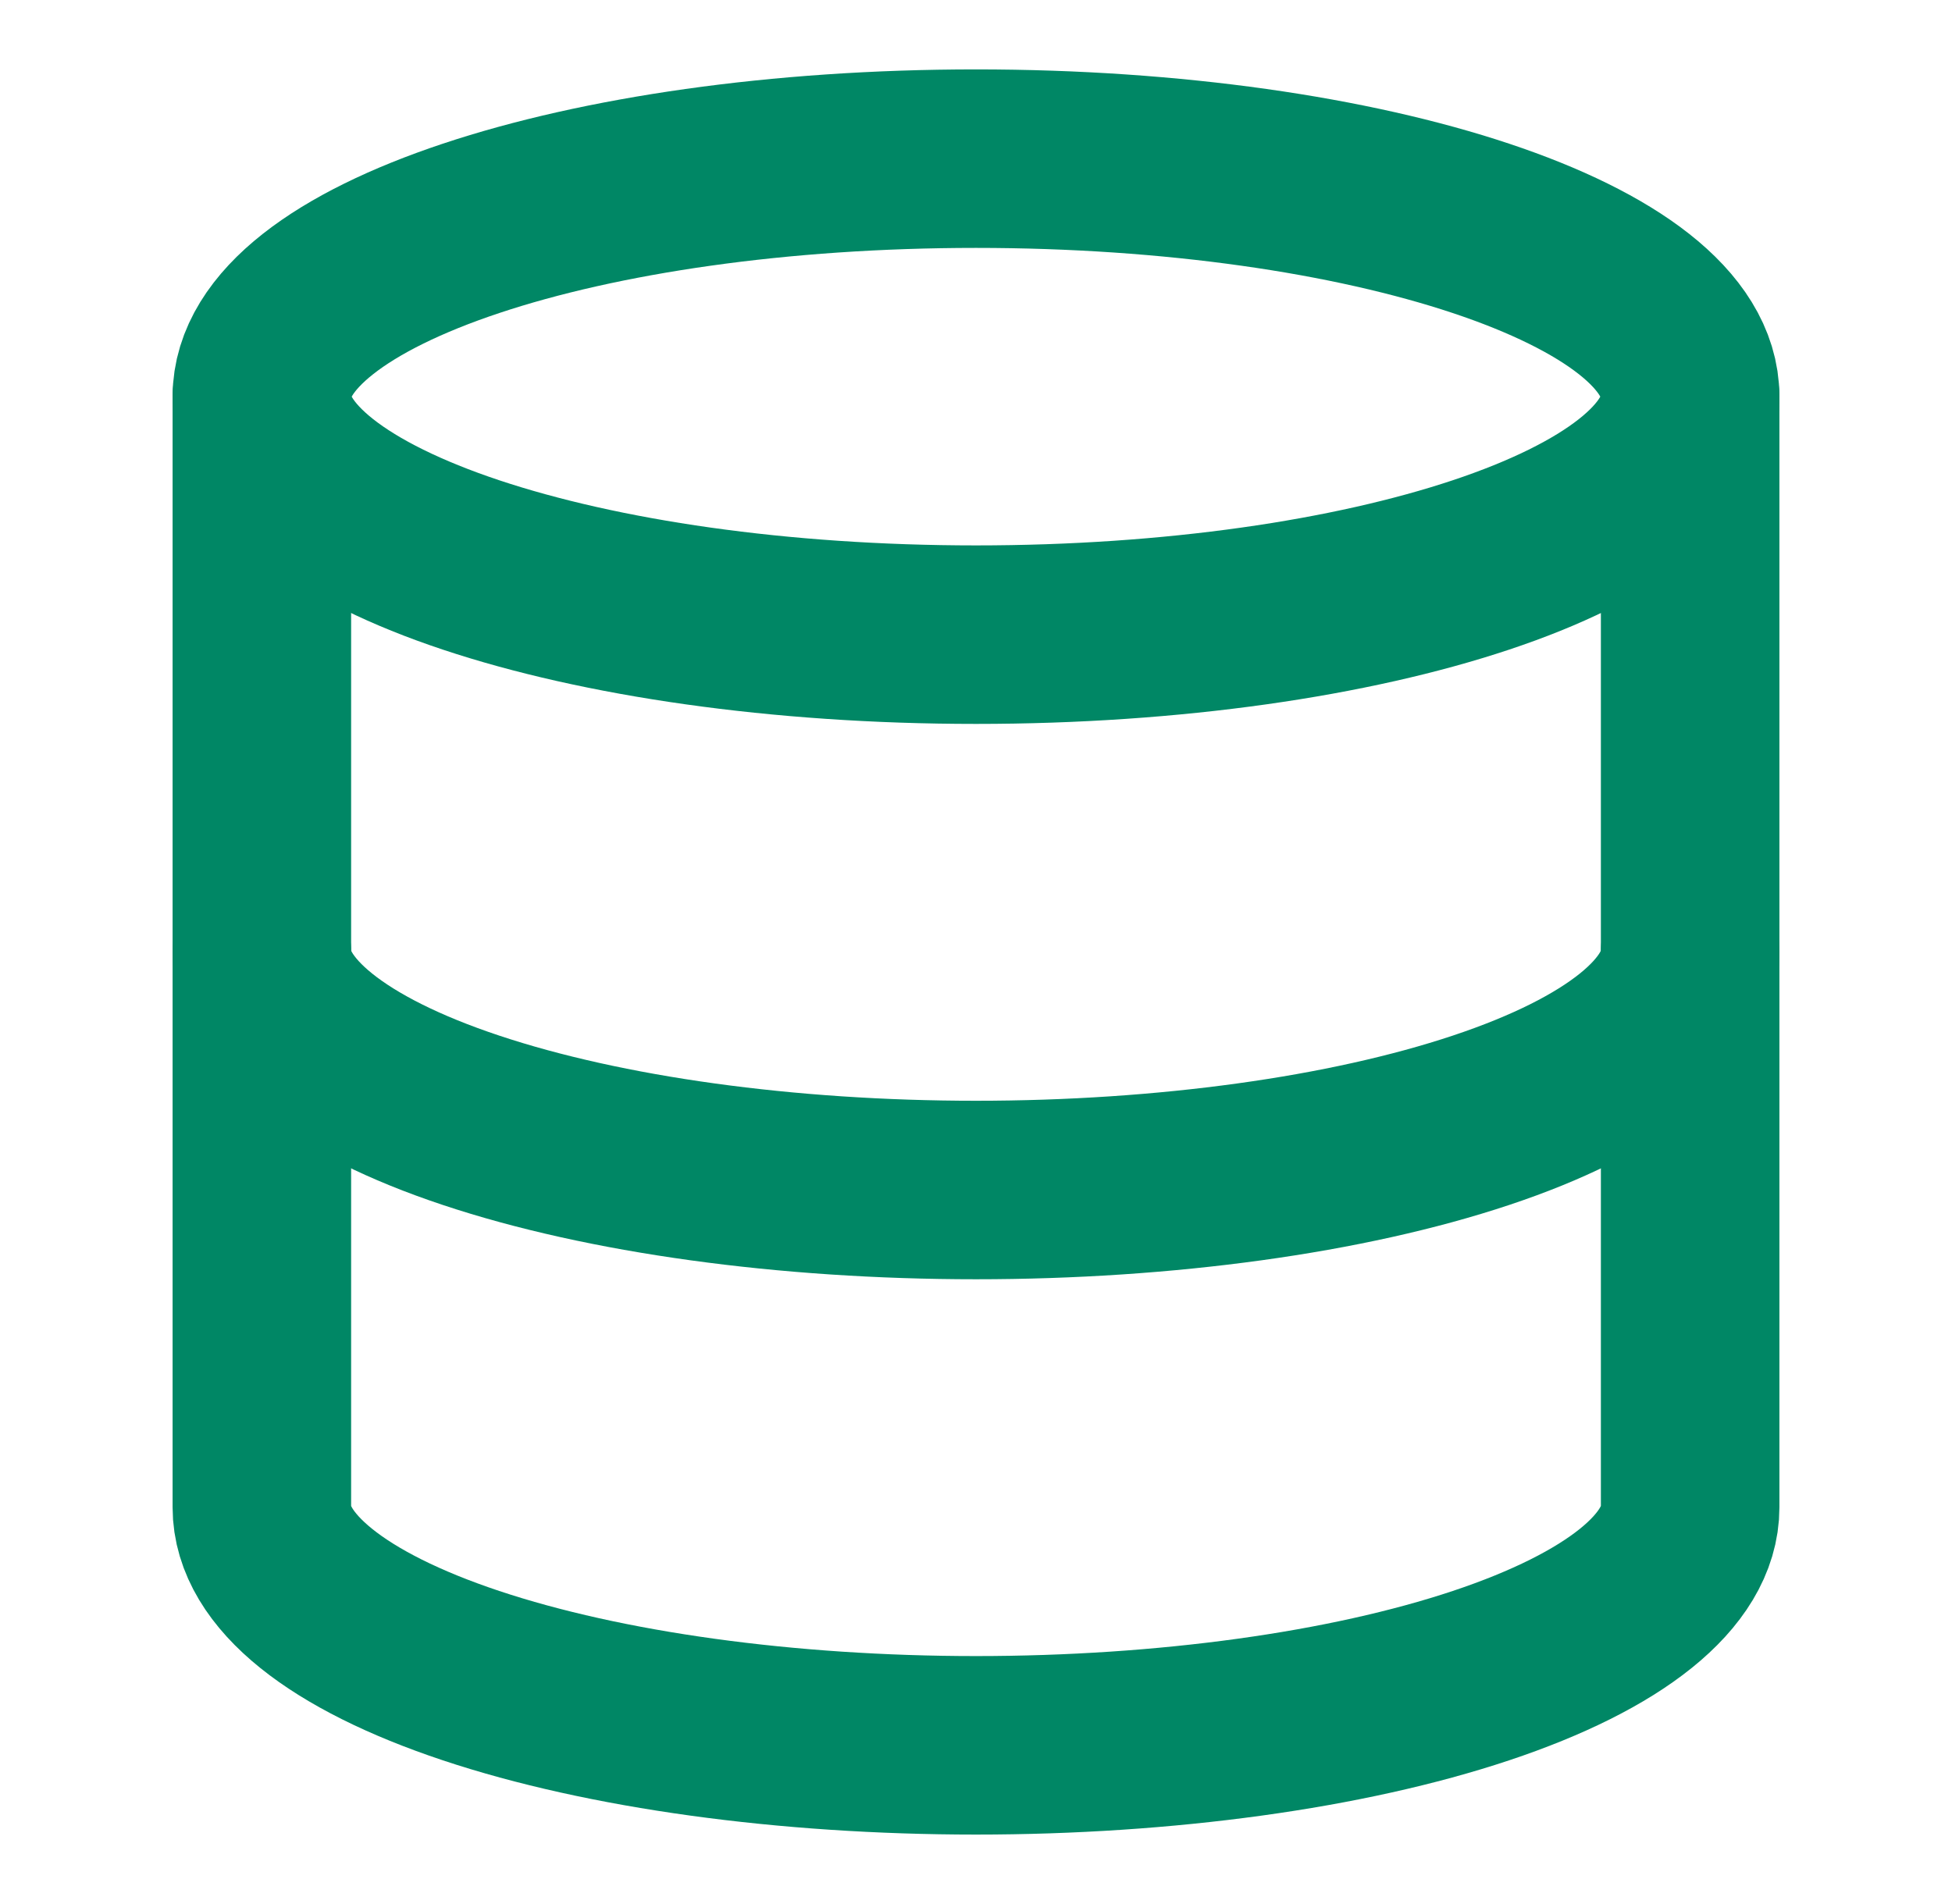
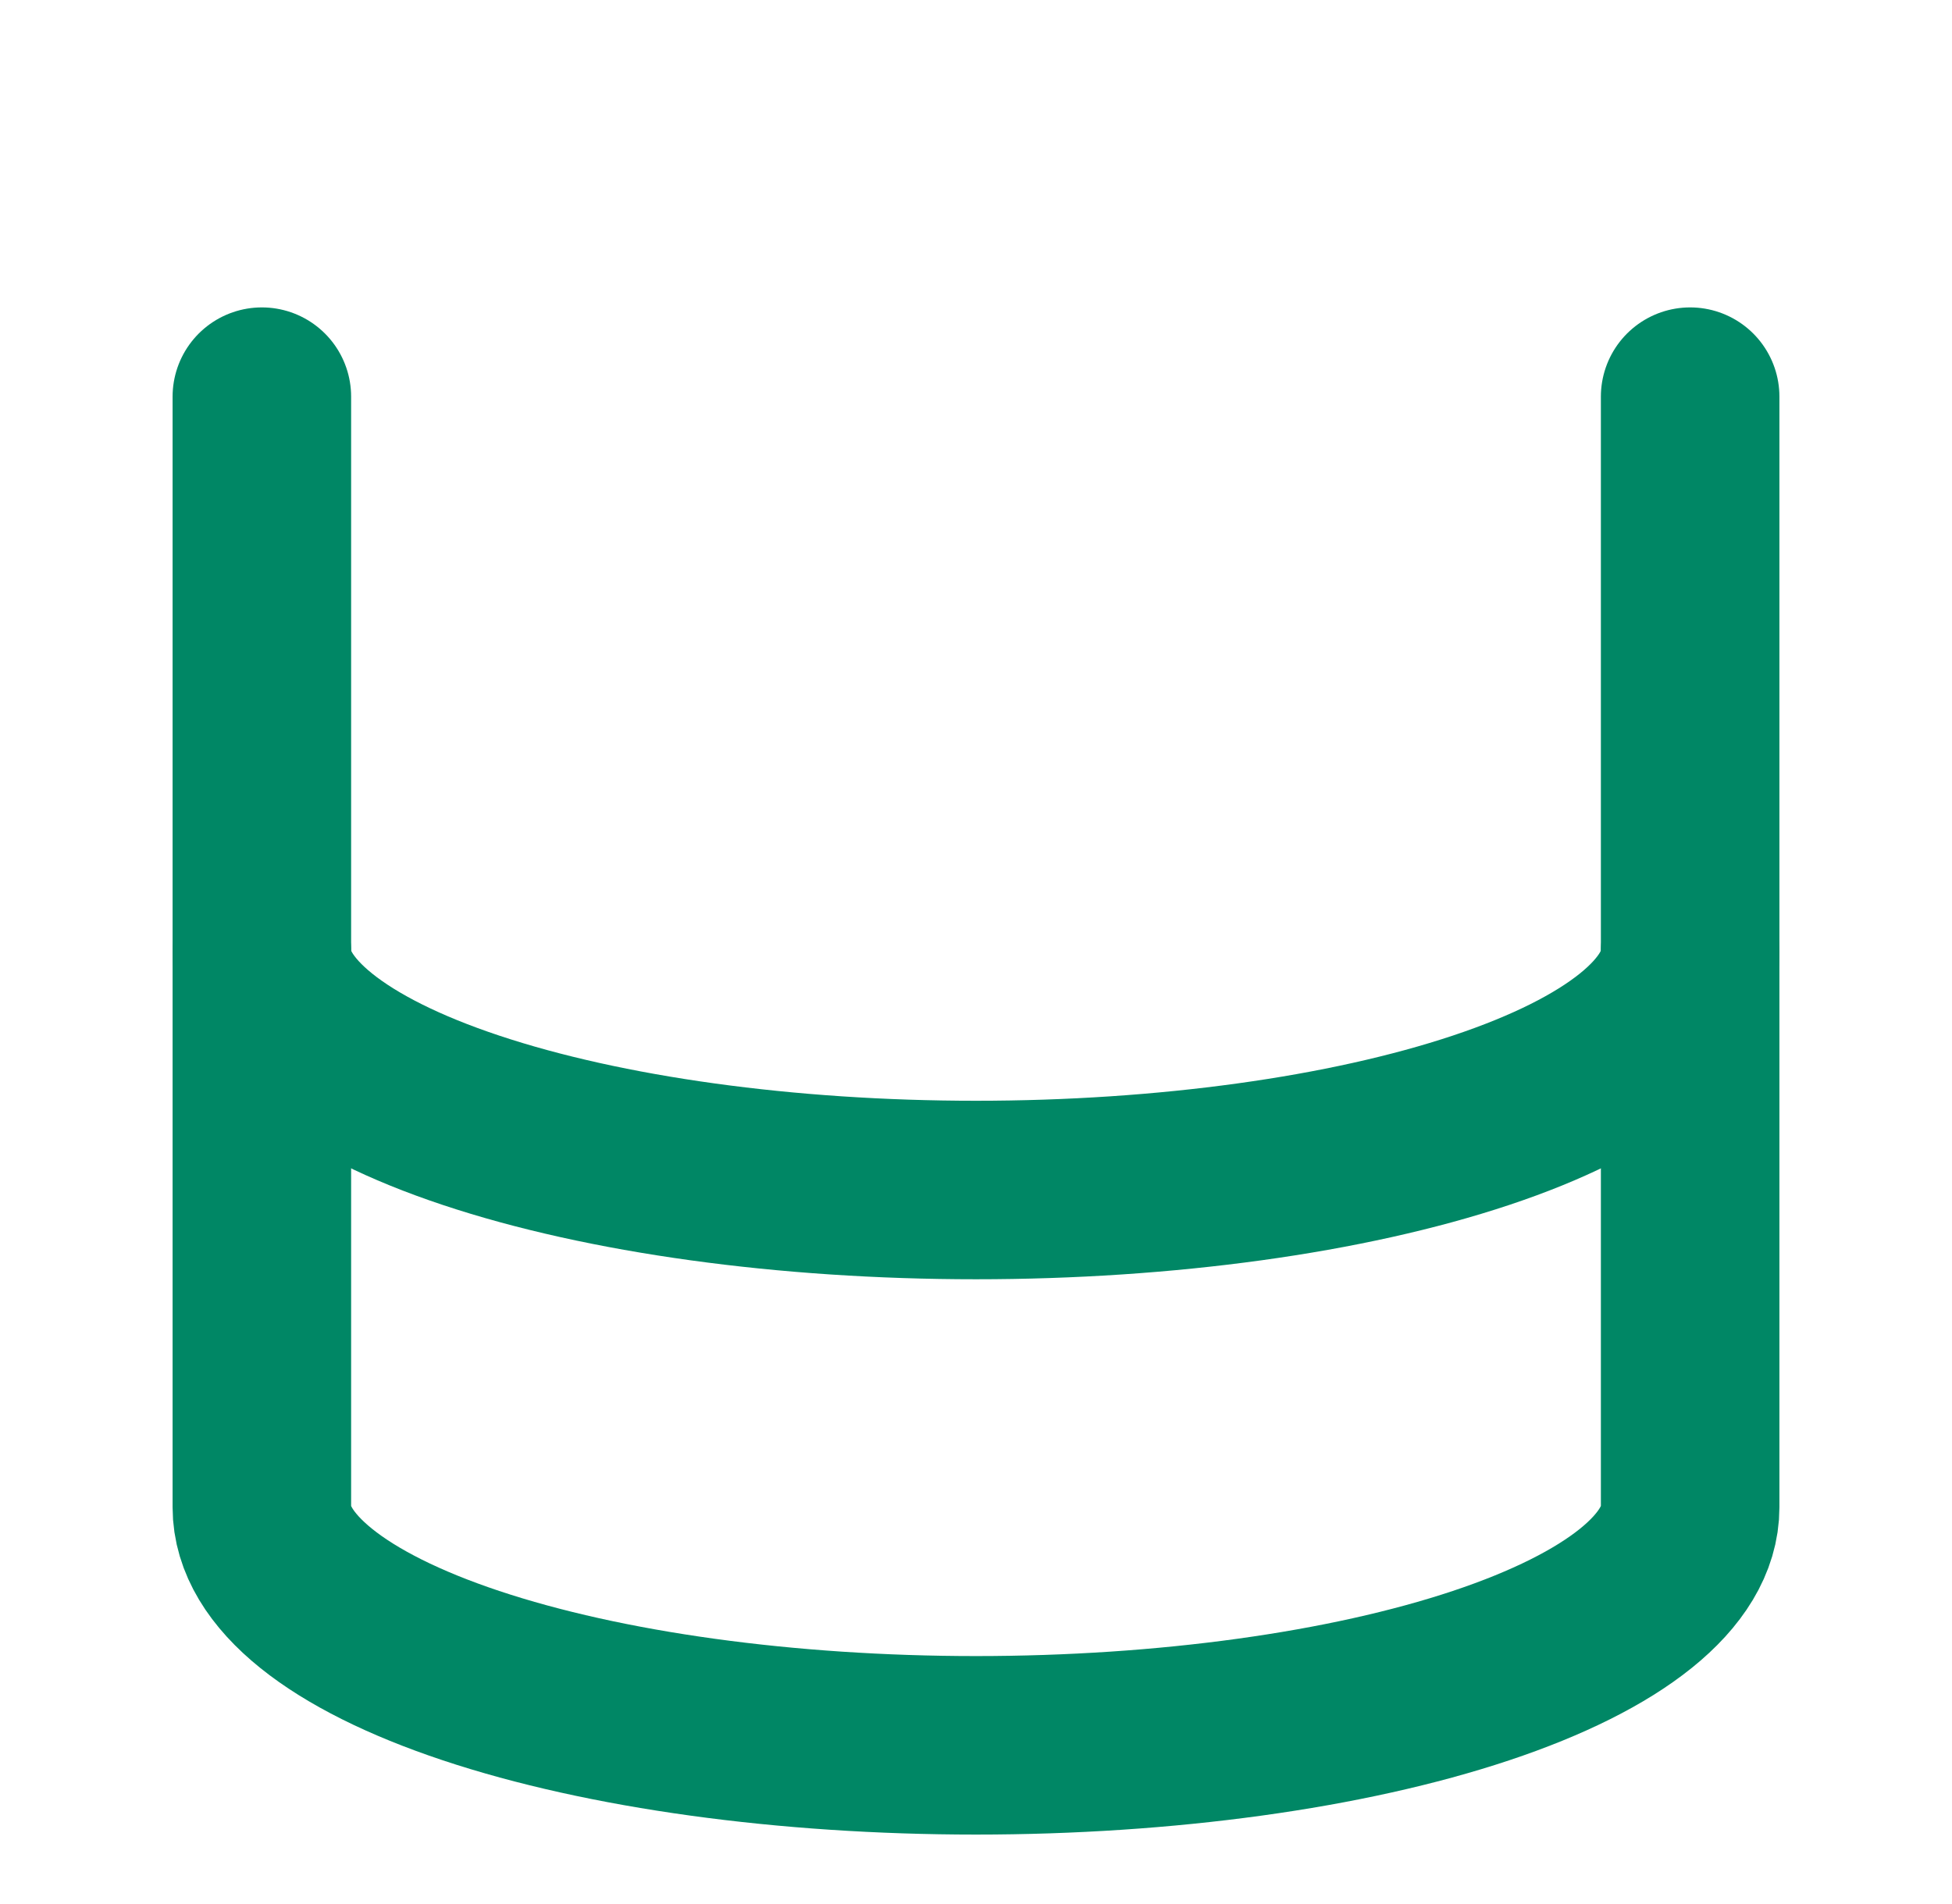
<svg xmlns="http://www.w3.org/2000/svg" width="41" height="40" viewBox="0 0 41 40" fill="none">
-   <path d="M20.5 13.333C28.784 13.333 35.5 11.094 35.5 8.333C35.5 5.572 28.784 3.333 20.5 3.333C12.216 3.333 5.5 5.572 5.5 8.333C5.5 11.094 12.216 13.333 20.5 13.333Z" stroke="#008765" stroke-width="3.75" stroke-linecap="round" stroke-linejoin="round" />
  <path d="M5.5 8.333V31.666C5.5 32.992 7.08 34.264 9.893 35.202C12.706 36.14 16.522 36.666 20.5 36.666C24.478 36.666 28.294 36.14 31.107 35.202C33.92 34.264 35.5 32.992 35.5 31.666V8.333" stroke="#008765" stroke-width="3.75" stroke-linecap="round" stroke-linejoin="round" />
  <path d="M5.5 20C5.5 21.326 7.08 22.598 9.893 23.535C12.706 24.473 16.522 25 20.5 25C24.478 25 28.294 24.473 31.107 23.535C33.92 22.598 35.5 21.326 35.5 20" stroke="#008765" stroke-width="3.75" stroke-linecap="round" stroke-linejoin="round" />
</svg>